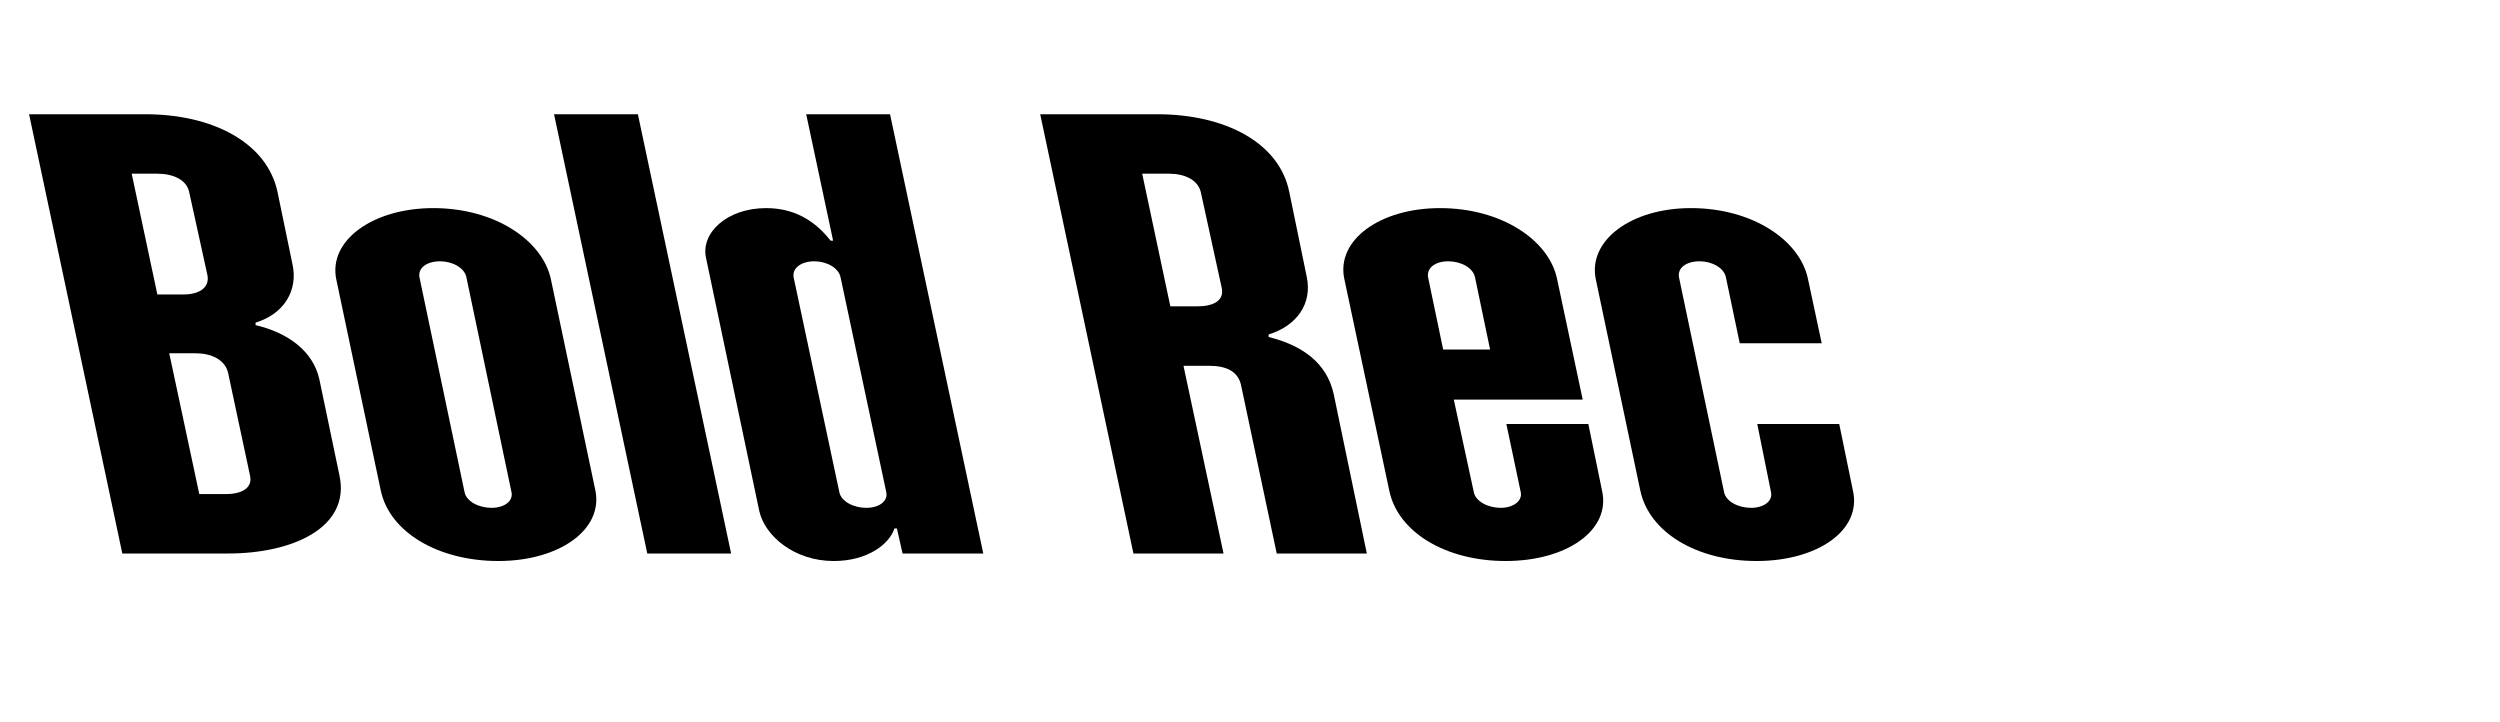
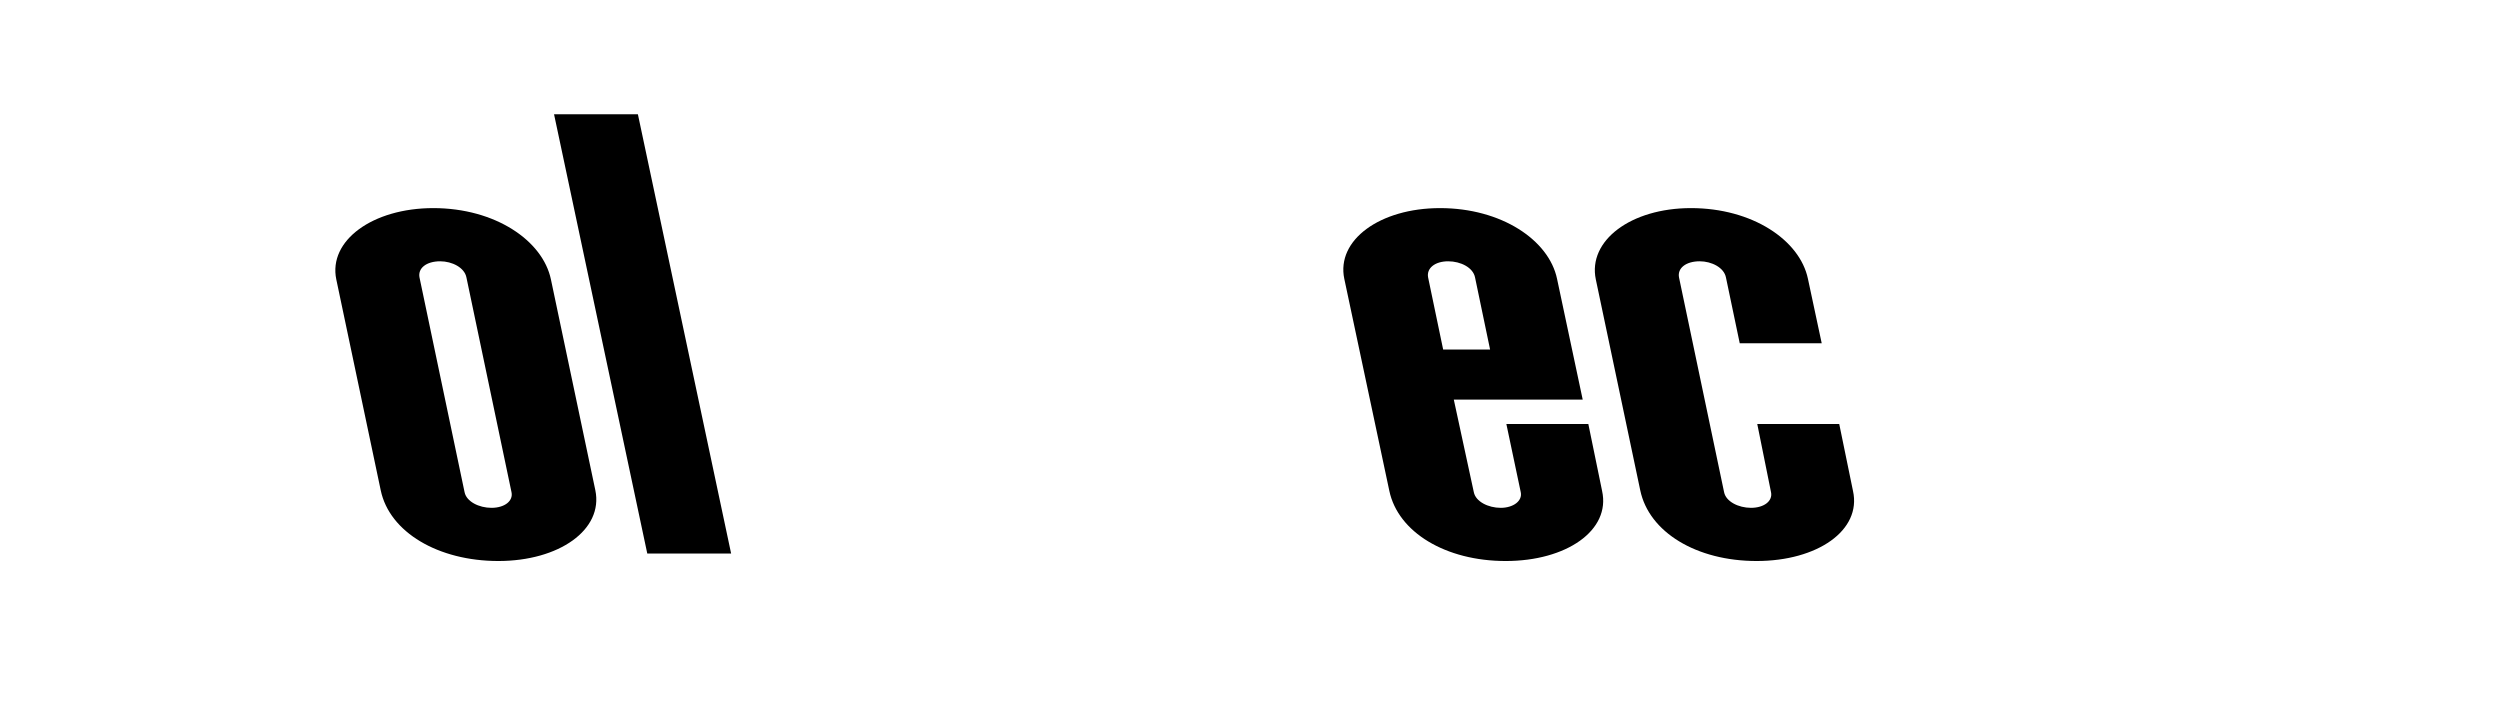
<svg xmlns="http://www.w3.org/2000/svg" viewBox="0 0 727.179 210">
  <g id="Bounding_box">
    <rect width="727.179" height="210" fill="none" stroke-width="0" />
  </g>
  <g id="Typeface">
-     <path d="m98.734,138.249c3.276,15.106-13.469,22.751-32.397,22.751h-30.759L8.458,33.231h33.854c19.475,0,35.31,8.19,38.403,22.568l4.368,21.113c1.638,7.462-2.366,14.378-10.738,16.927v.728c9.282,2.185,16.744,7.462,18.564,15.835l5.824,27.847ZM38.308,50.521l7.462,35.128h7.645c4.55,0,7.645-2.002,6.916-5.643l-5.278-24.024c-.728-3.822-4.914-5.461-9.282-5.461h-7.462Zm27.482,93.188c4.551,0,7.826-1.819,6.917-5.46l-6.371-29.849c-.91-3.822-4.914-5.643-9.464-5.643h-7.645l8.736,40.951h7.826Z" stroke-width="0" />
    <path d="m110.743,142.617l-12.923-61.336c-2.366-11.285,10.557-20.749,28.211-20.749,18.019,0,31.852,9.464,34.218,20.749l12.922,61.336c2.366,11.467-10.556,20.566-28.211,20.566-17.473,0-31.669-8.372-34.217-20.566Zm38.039.546l-13.104-62.428c-.546-2.912-4.186-4.732-7.645-4.732-4.004,0-6.552,2.002-6.006,4.732l13.104,62.428c.546,2.73,4.187,4.551,7.826,4.551,3.822,0,6.37-2.003,5.824-4.551Z" stroke-width="0" />
    <path d="m188.274,161l-27.119-127.769h24.389l27.119,127.769h-24.389Z" stroke-width="0" />
-     <path d="m220.848,148.623l-15.471-73.53c-1.638-7.28,6.007-14.561,17.473-14.561,9.646,0,15.289,5.097,18.747,9.464h.729l-7.827-36.765h24.39l27.119,127.769h-23.479l-1.638-7.28h-.729c-1.456,4.55-7.826,9.464-17.654,9.464-11.467,0-20.021-7.279-21.659-14.561Zm36.947-5.46l-13.286-62.428c-.546-2.912-4.187-4.732-7.645-4.732-3.821,0-6.552,2.002-6.006,4.732l13.286,62.428c.547,2.73,4.187,4.551,7.826,4.551,3.822,0,6.371-2.003,5.824-4.551Z" stroke-width="0" />
-     <path d="m397.571,161h-26.209l-10.374-48.96c-.91-4.187-4.551-5.642-9.283-5.642h-7.462l11.648,54.602h-26.209l-27.119-127.769h34.035c19.657,0,35.491,8.19,38.403,22.568l5.097,24.753c1.638,7.826-2.912,14.197-11.103,16.745v.728c9.646,2.366,16.927,7.463,18.929,16.562l9.646,46.412Zm-49.324-71.893c4.368,0,8.009-1.456,7.099-5.46l-6.006-27.483c-.729-3.822-4.732-5.643-9.283-5.643h-7.826l8.19,38.586h7.826Z" stroke-width="0" />
    <path d="m466.003,142.799c2.548,11.467-10.374,20.385-28.028,20.385-17.473,0-31.306-8.372-33.854-20.385l-13.104-61.7c-2.366-11.284,10.374-20.566,27.847-20.566,17.837,0,31.669,9.282,34.035,20.566l7.463,35.128h-37.494l5.824,26.937c.547,2.73,4.187,4.551,7.826,4.551,3.641,0,6.371-2.003,5.824-4.551l-4.186-19.839h23.843l4.004,19.475Zm-50.598-62.063l4.368,20.931h13.65l-4.368-20.931c-.546-2.912-4.187-4.732-7.826-4.732-3.822,0-6.37,2.002-5.824,4.732Z" stroke-width="0" />
    <path d="m477.101,142.617l-12.923-61.336c-2.366-11.285,10.192-20.749,27.665-20.749,17.837,0,31.669,9.282,34.035,20.566l4.005,18.747h-23.844l-4.004-19.11c-.546-2.912-4.186-4.732-7.645-4.732-4.004,0-6.552,2.002-6.006,4.732l13.104,62.428c.546,2.73,4.187,4.551,7.826,4.551,3.822,0,6.37-2.003,5.824-4.551l-4.004-19.839h23.843l4.004,19.475c2.549,11.467-10.374,20.385-28.029,20.385-17.473,0-31.305-8.372-33.853-20.566Z" stroke-width="0" />
  </g>
</svg>